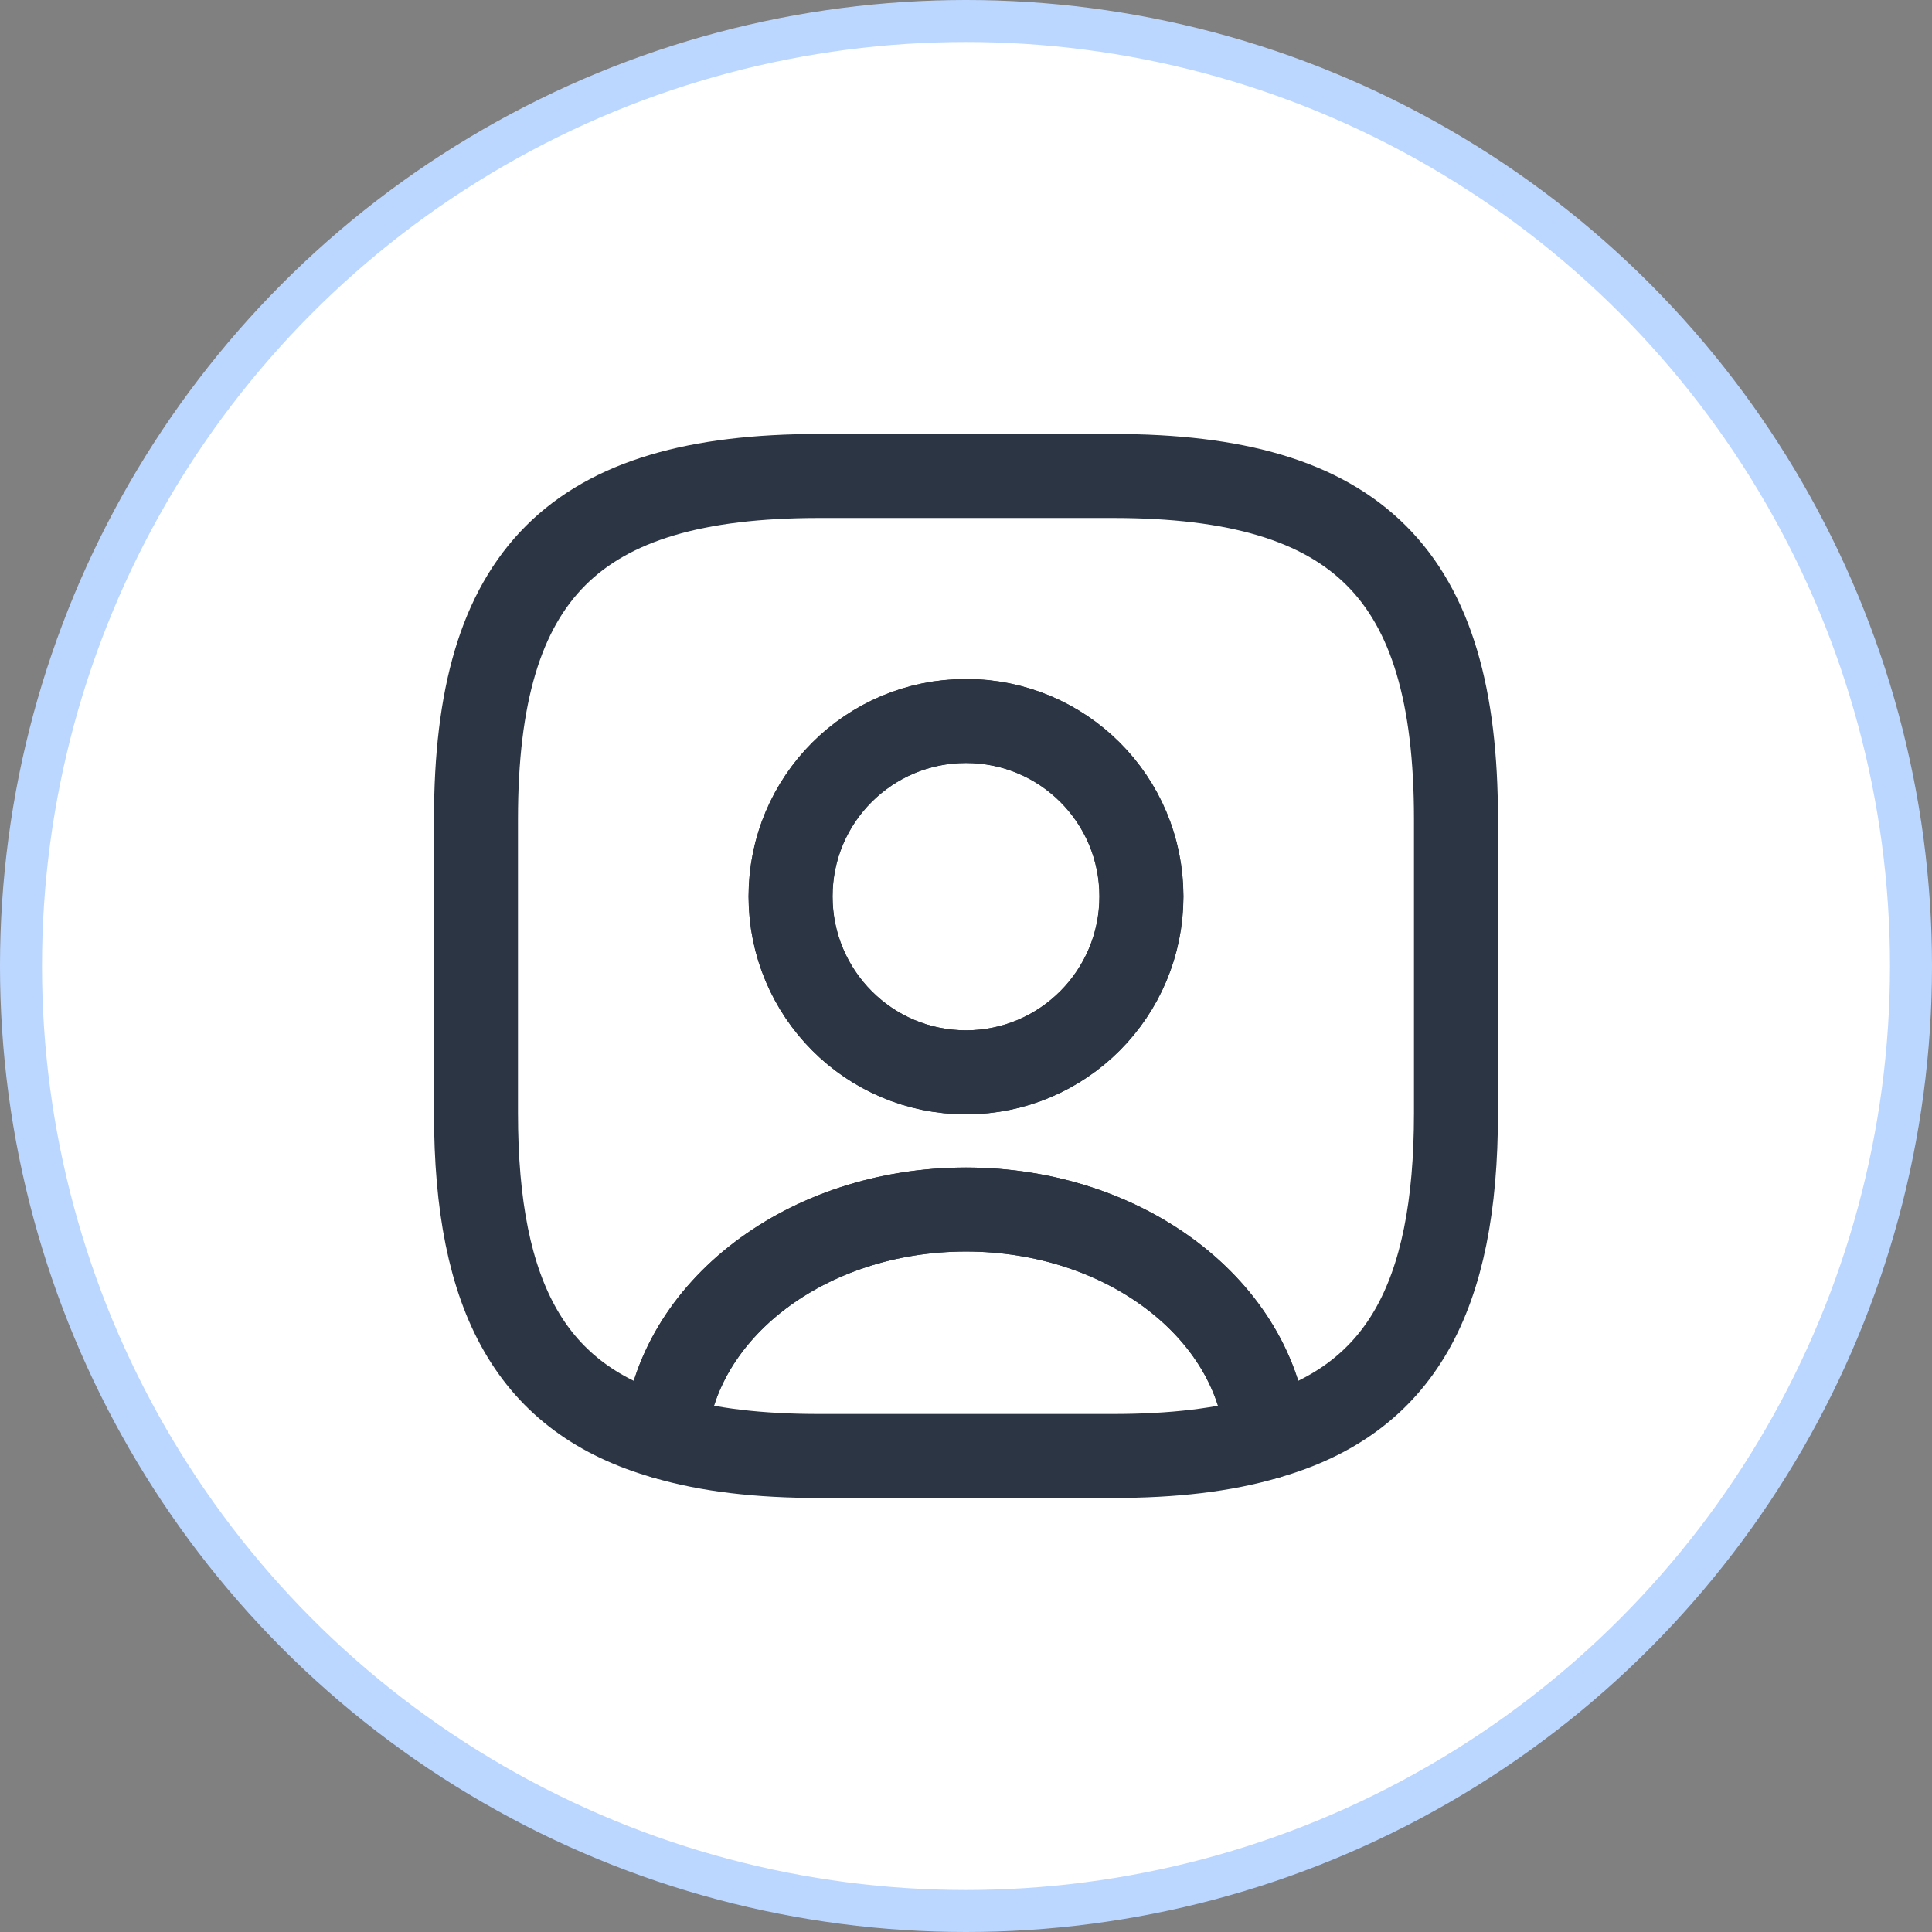
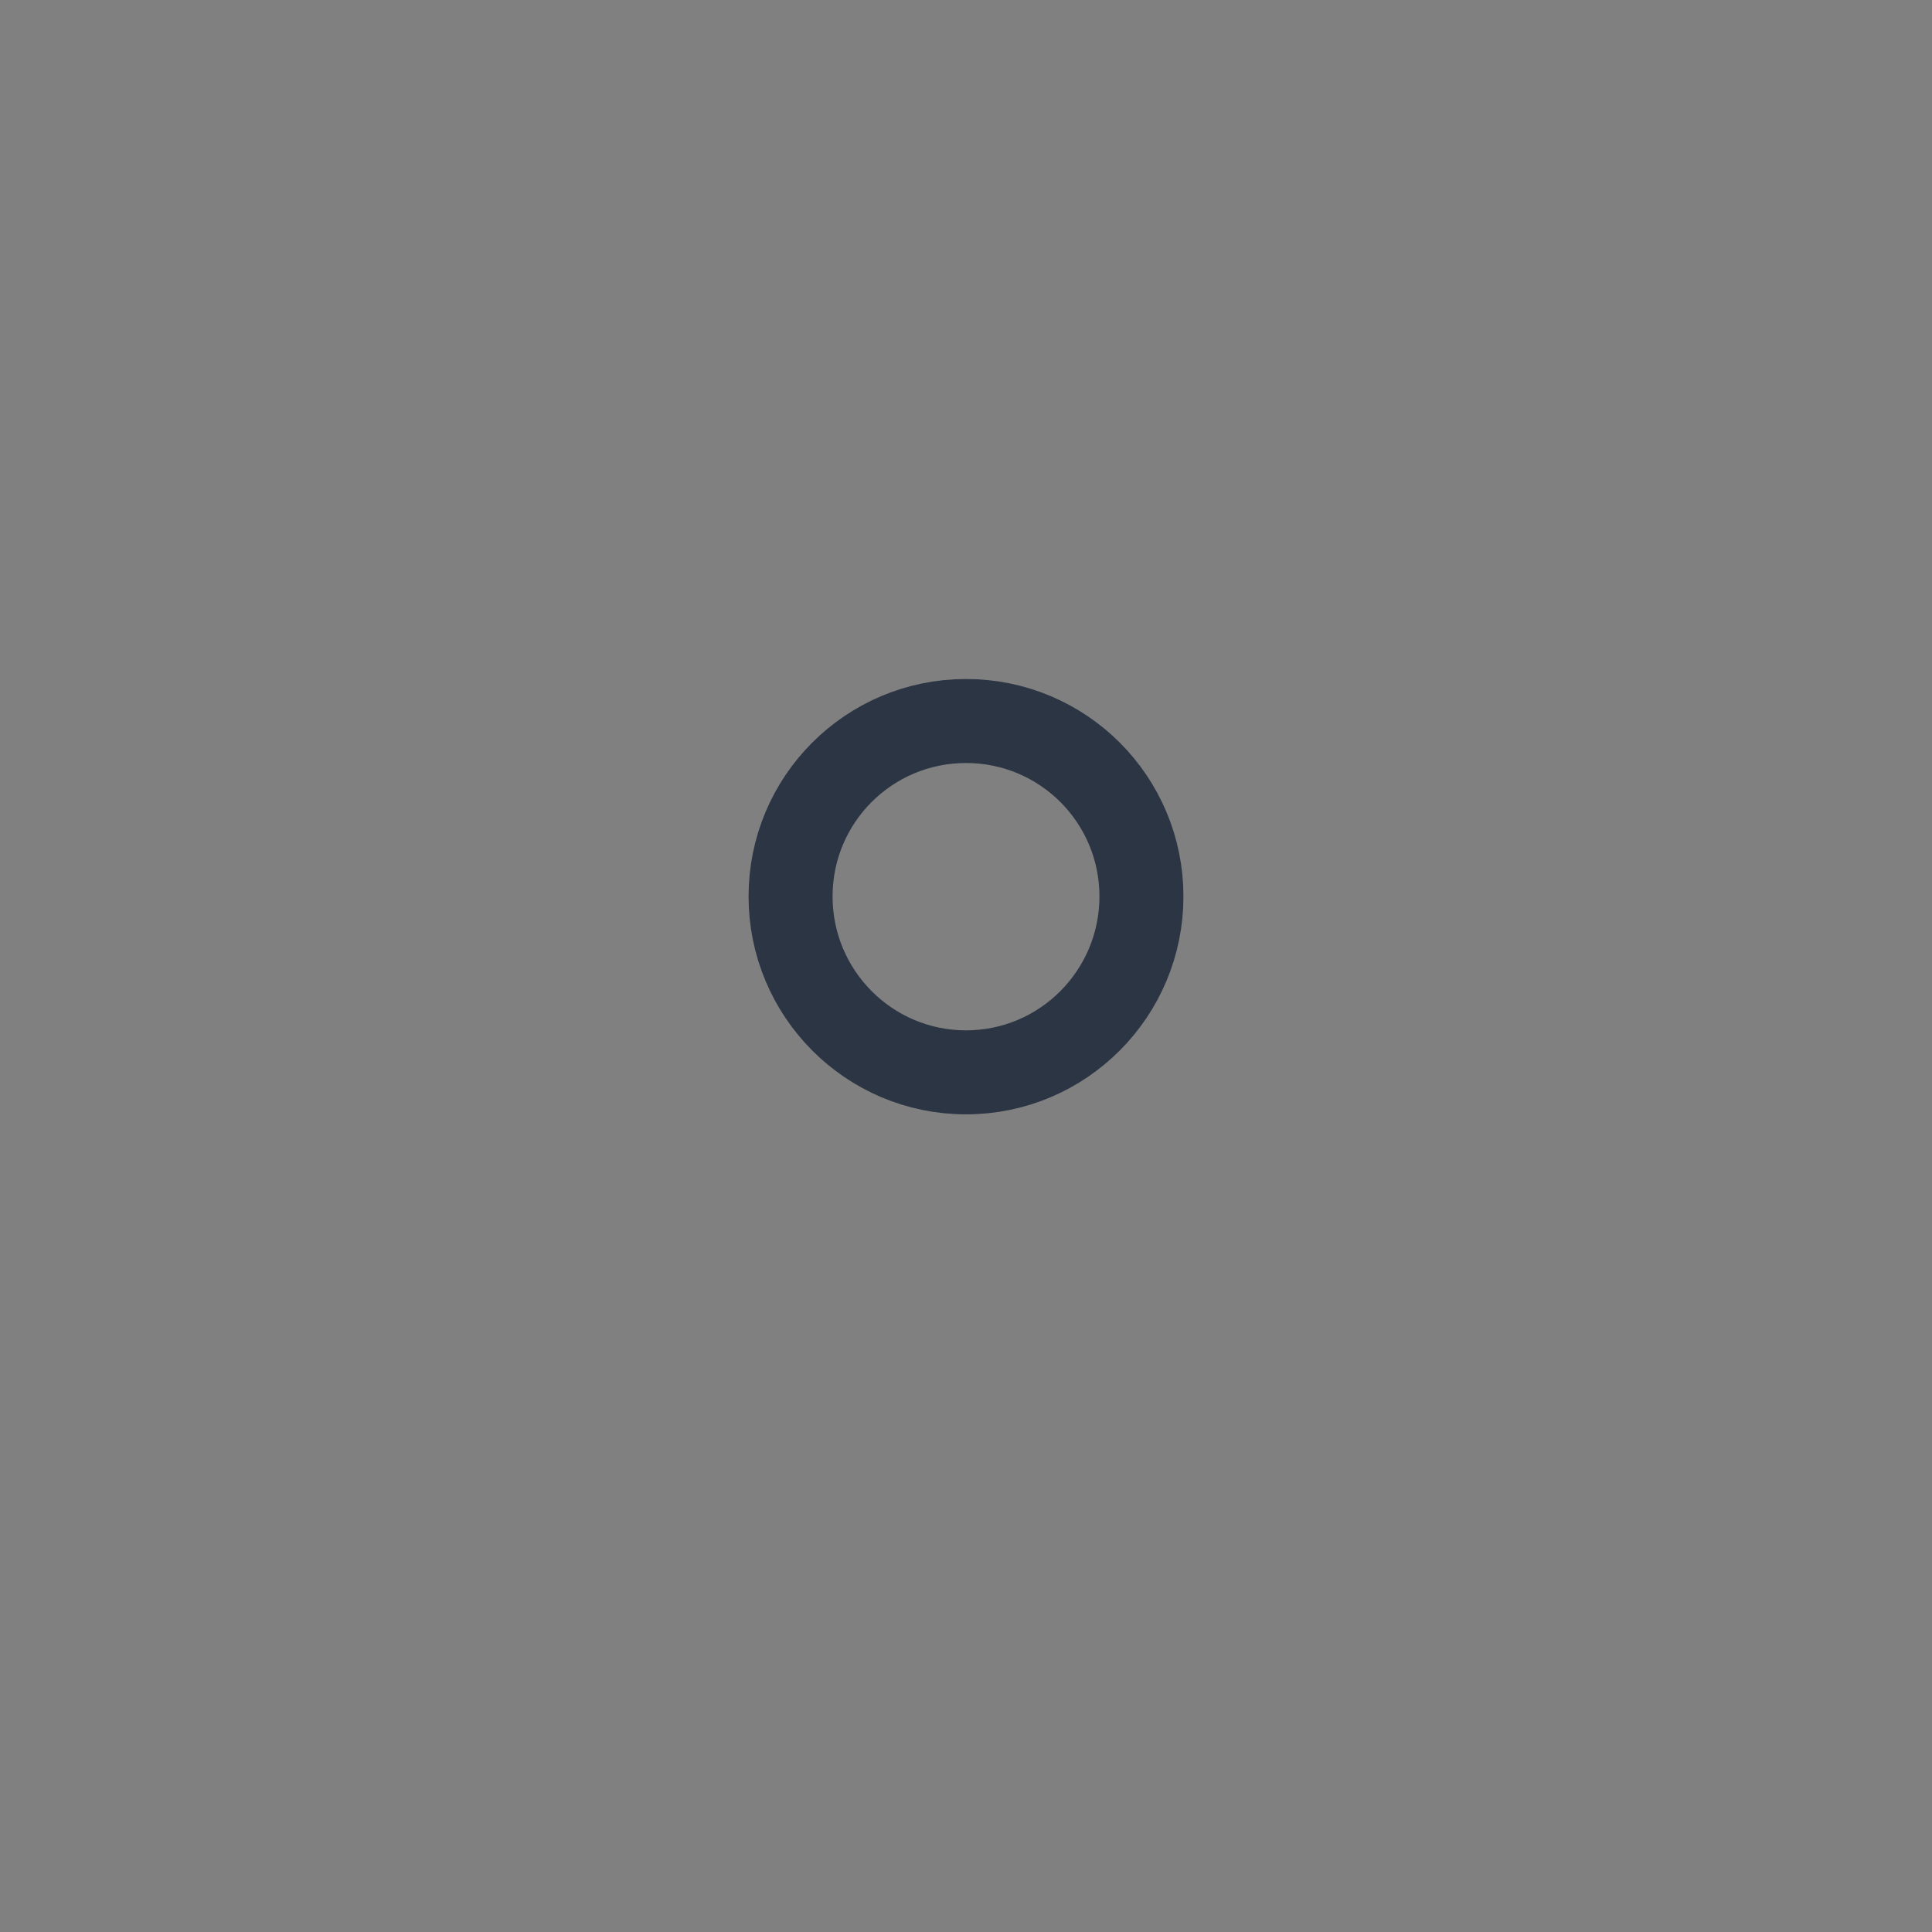
<svg xmlns="http://www.w3.org/2000/svg" width="46" height="46" viewBox="0 0 46 46" fill="none">
  <rect x="0" y="0" width="46" height="46" fill="#808080" stroke="none" />
-   <circle cx="23" cy="23" r="22.5" fill="white" stroke="#BCD7FF" />
-   <path d="M30.164 34.223C29.137 34.526 27.924 34.666 26.5 34.666H19.5C18.077 34.666 16.864 34.526 15.837 34.223C16.094 31.189 19.209 28.798 23 28.798C26.792 28.798 29.907 31.189 30.164 34.223Z" stroke="#2B3544" stroke-width="2" stroke-linecap="round" stroke-linejoin="round" />
-   <path d="M26.5 11.333H19.5C13.666 11.333 11.333 13.666 11.333 19.5V26.5C11.333 30.91 12.663 33.325 15.836 34.223C16.093 31.19 19.208 28.798 23 28.798C26.791 28.798 29.906 31.19 30.163 34.223C33.336 33.325 34.666 30.91 34.666 26.5V19.5C34.666 13.666 32.333 11.333 26.5 11.333ZM23 25.531C20.69 25.531 18.823 23.653 18.823 21.343C18.823 19.033 20.69 17.166 23 17.166C25.31 17.166 27.176 19.033 27.176 21.343C27.176 23.653 25.31 25.531 23 25.531Z" stroke="#2B3544" stroke-width="2" stroke-linecap="round" stroke-linejoin="round" />
  <path d="M27.177 21.344C27.177 23.654 25.31 25.532 23 25.532C20.69 25.532 18.823 23.654 18.823 21.344C18.823 19.034 20.69 17.167 23 17.167C25.31 17.167 27.177 19.034 27.177 21.344Z" stroke="#2B3544" stroke-width="2" stroke-linecap="round" stroke-linejoin="round" />
</svg>